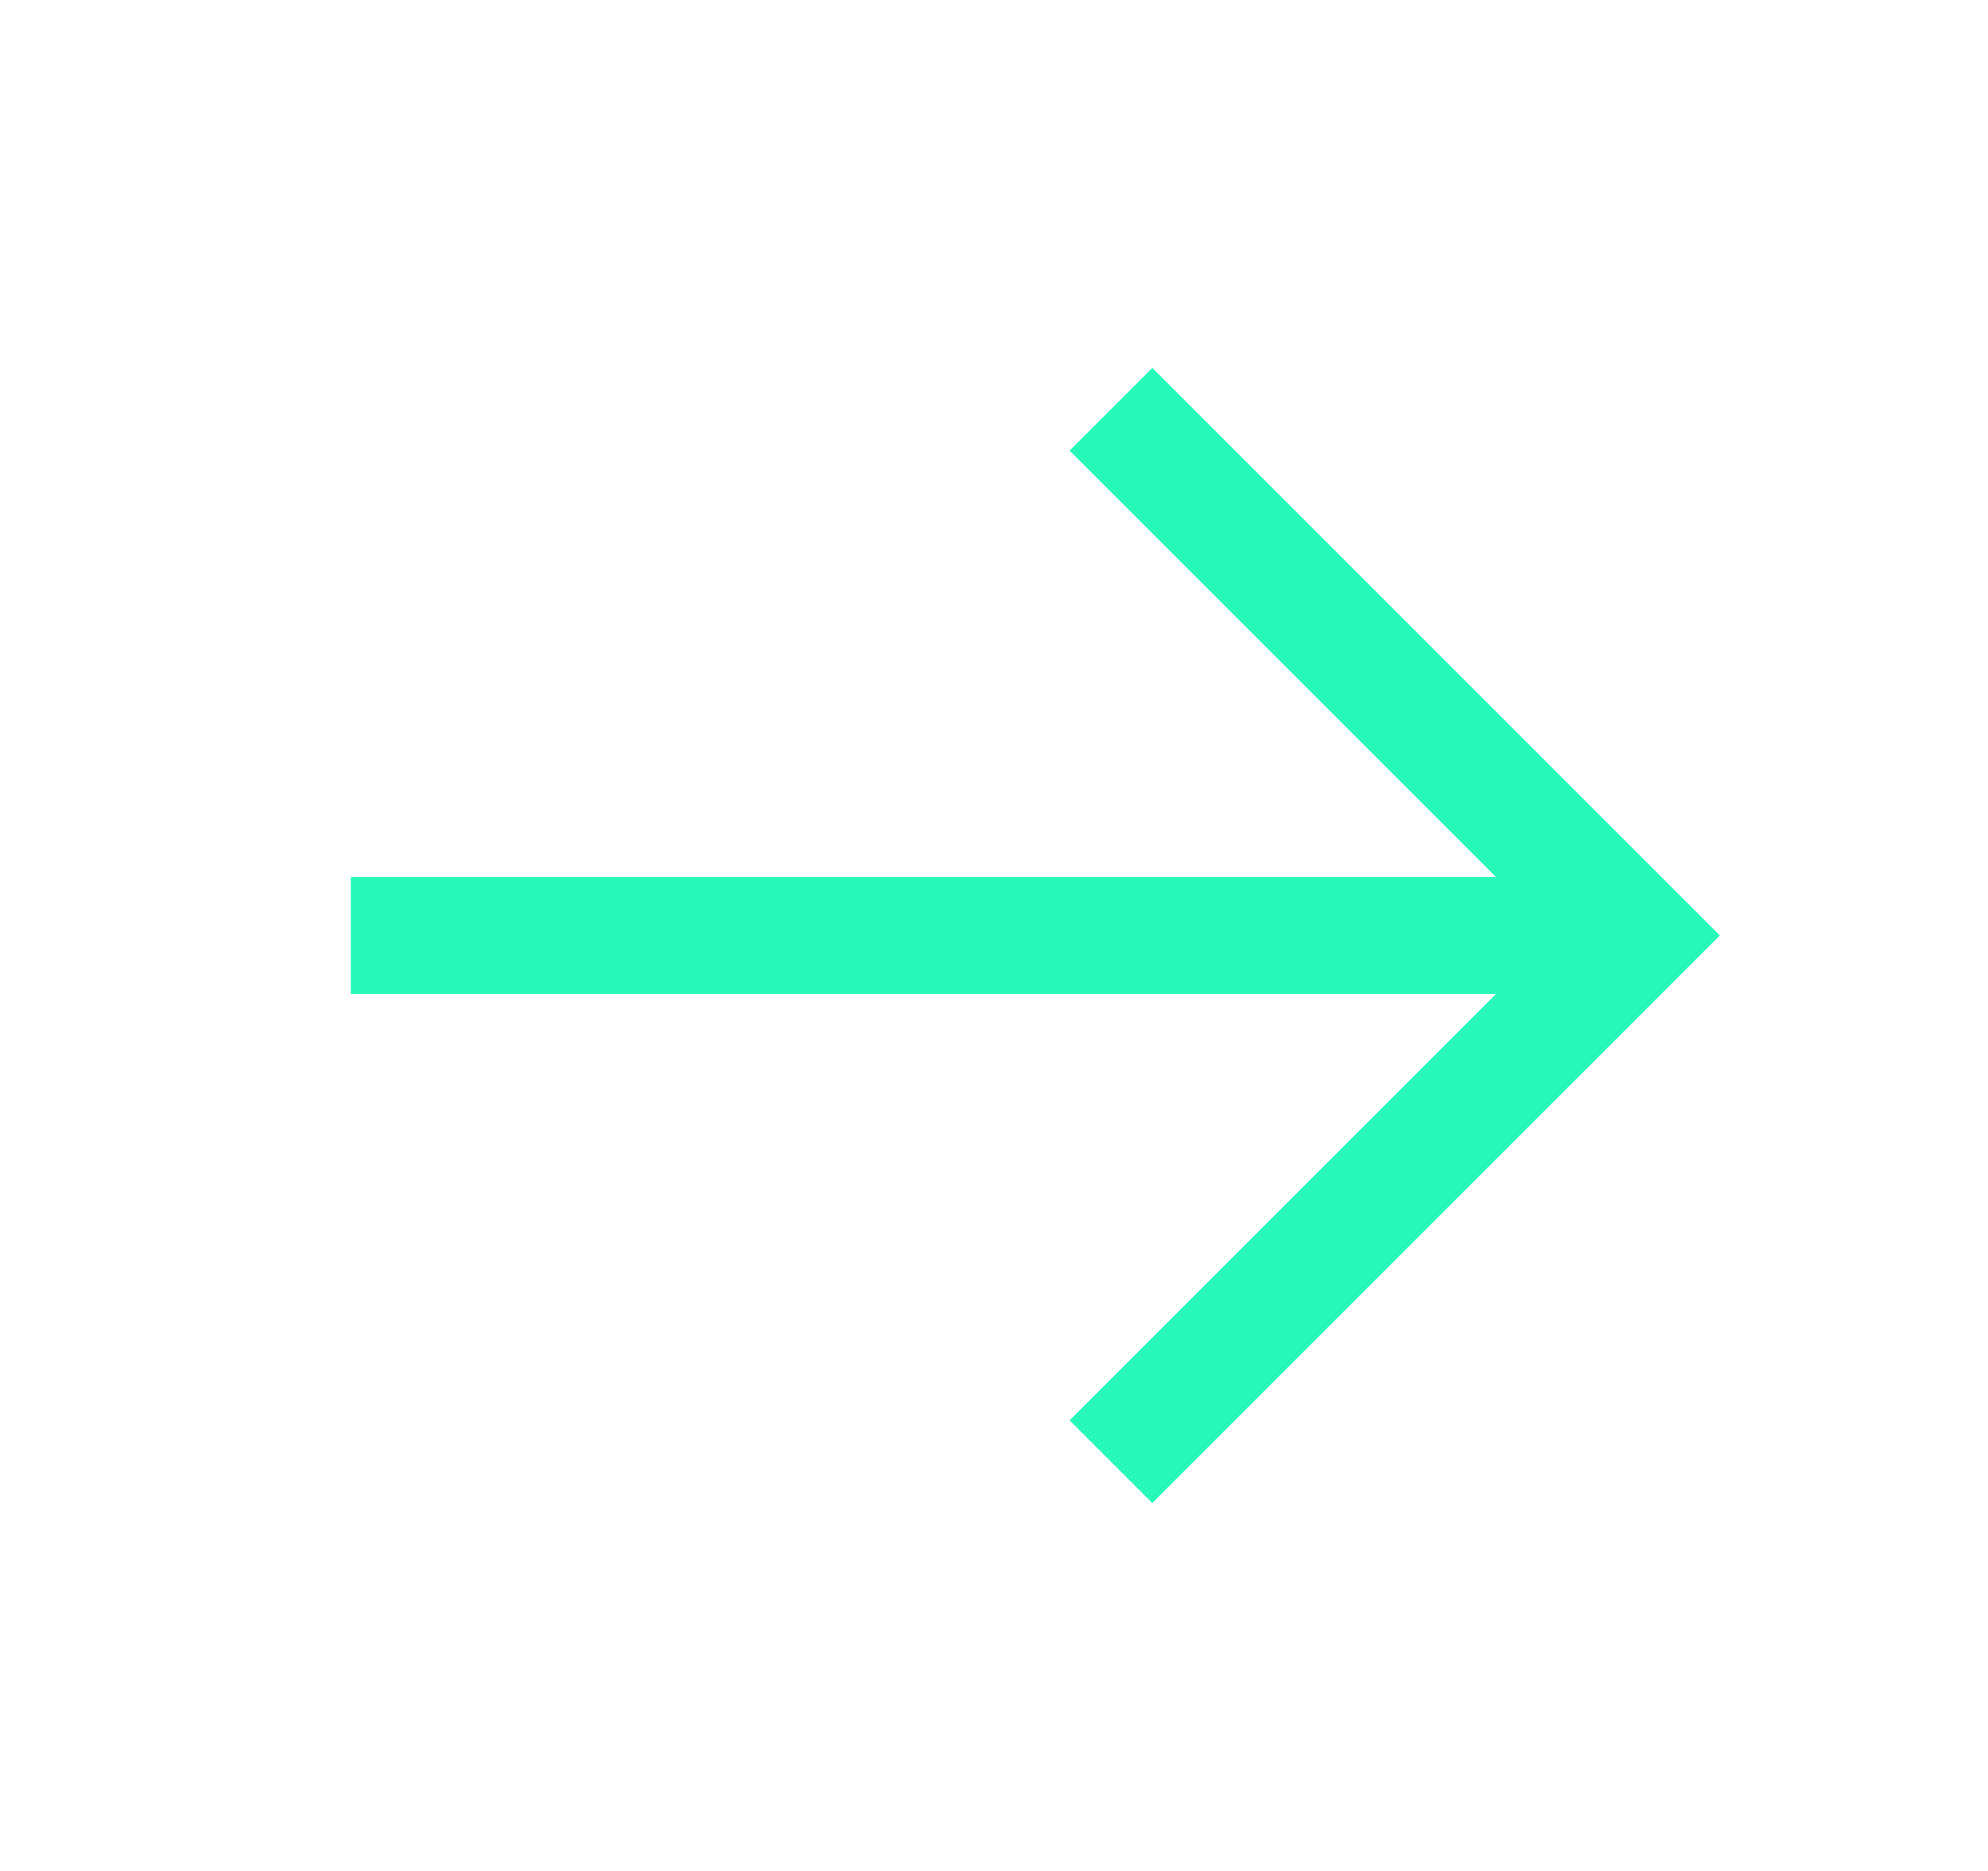
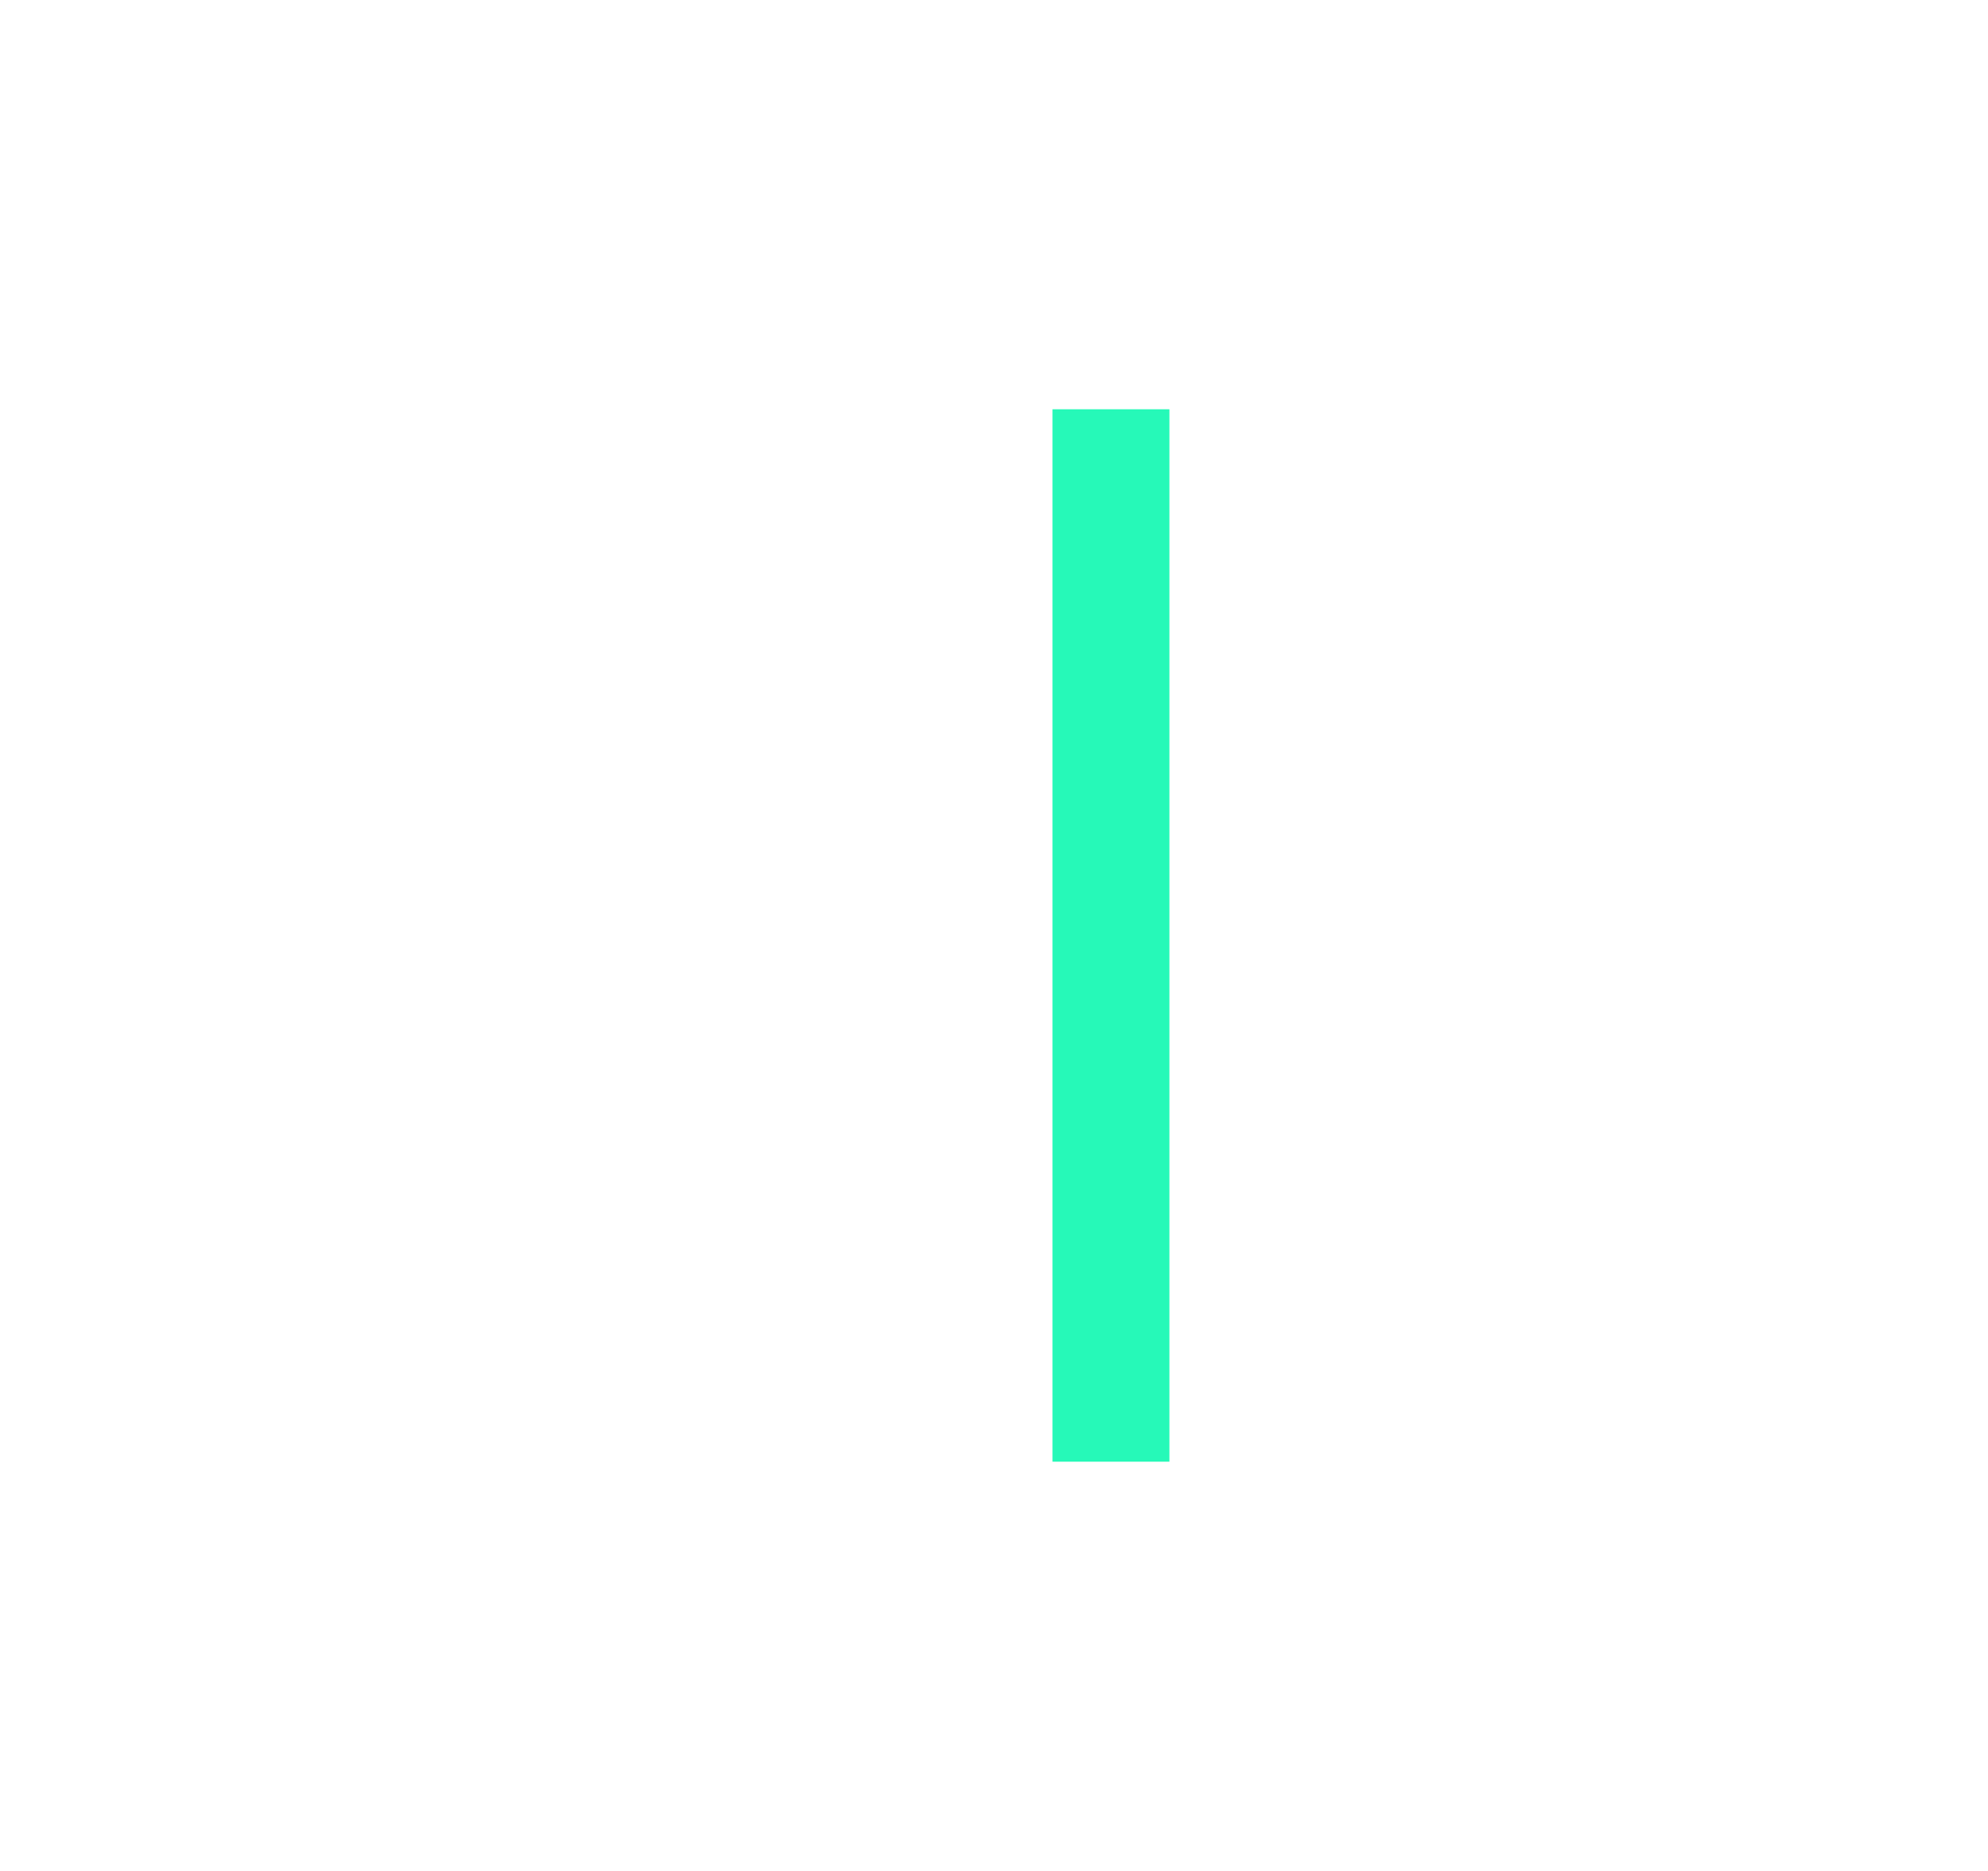
<svg xmlns="http://www.w3.org/2000/svg" viewBox="0 0 17 16" id="arrow-right" stroke="#26f9b8" fill="none">
-   <path d="M3 8H14" />
-   <path d="M9.5 3.5L14 8L9.5 12.5" />
+   <path d="M9.5 3.5L9.5 12.5" />
</svg>